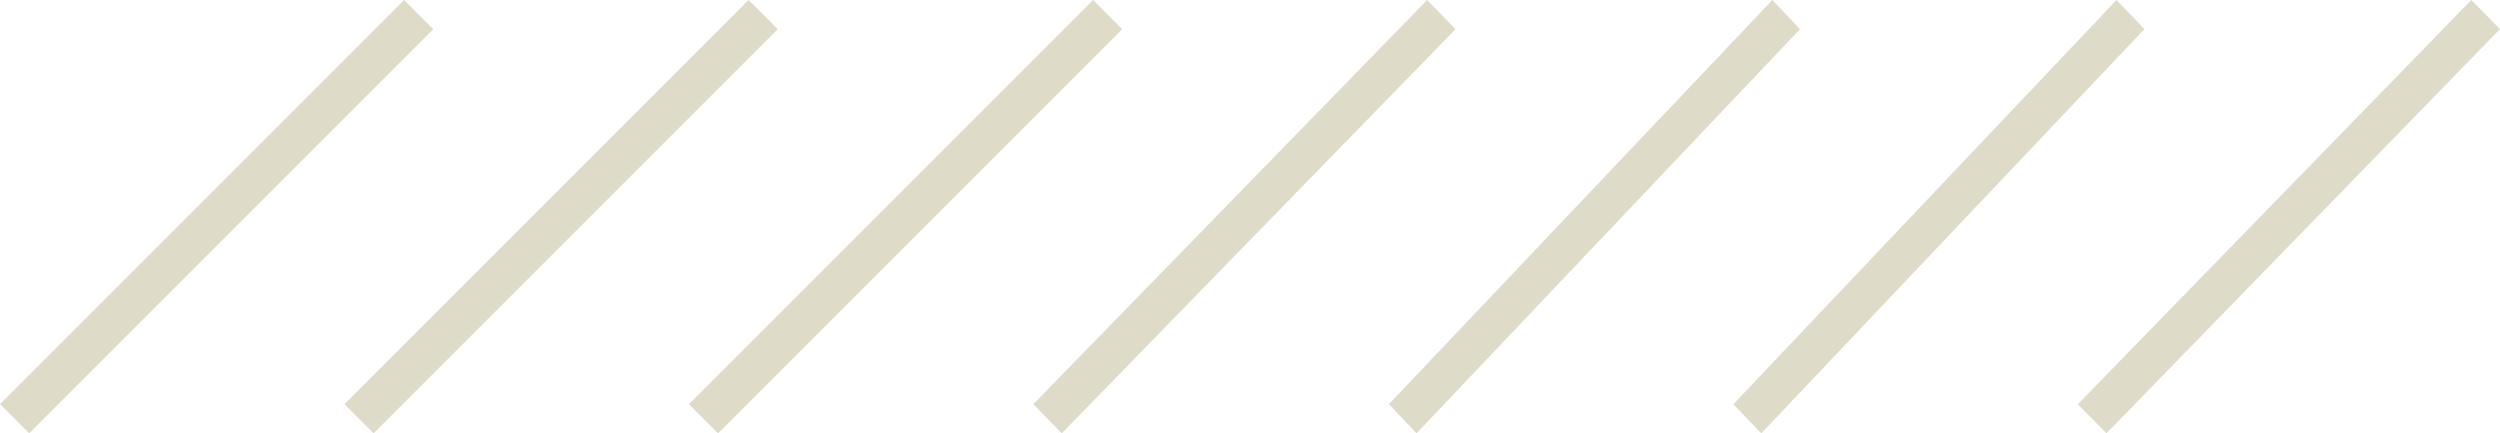
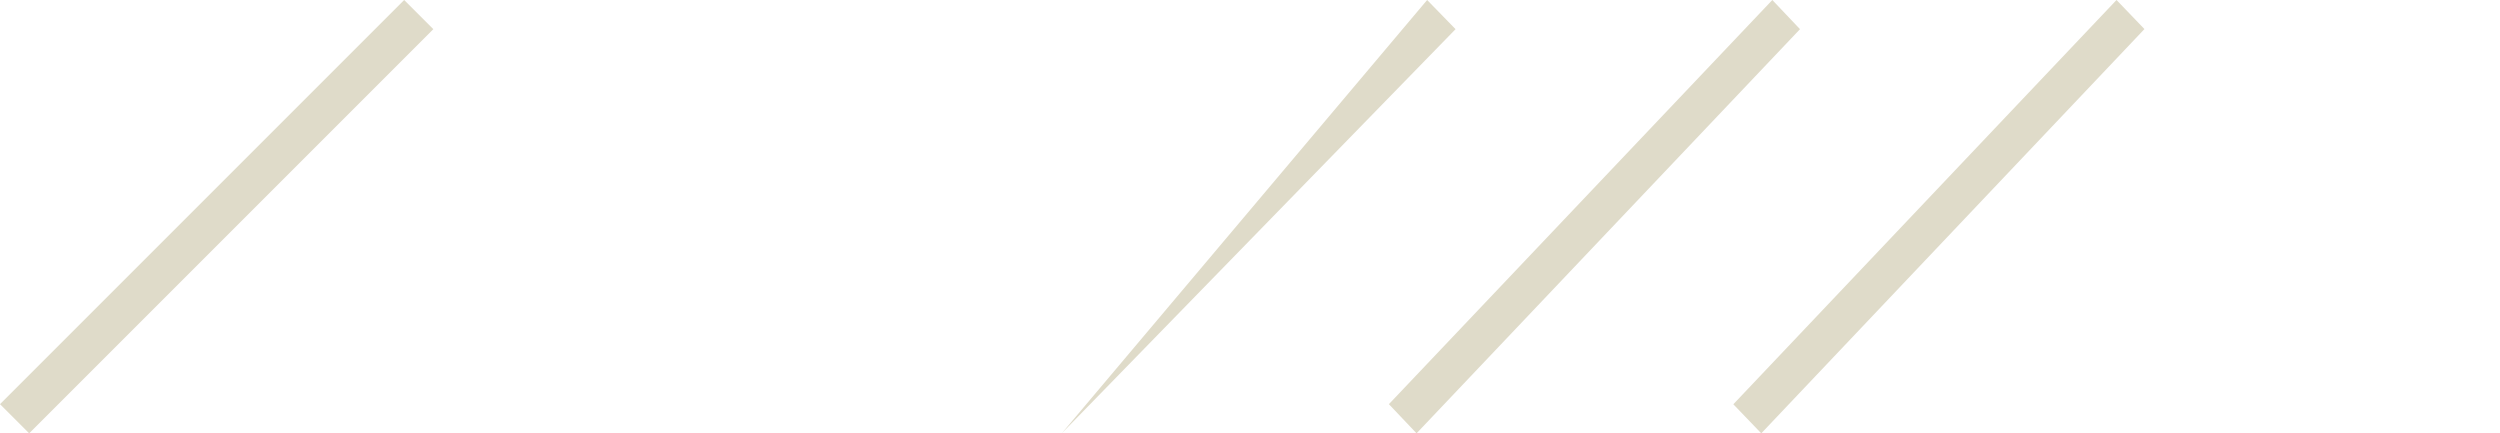
<svg xmlns="http://www.w3.org/2000/svg" width="225" height="39" viewBox="0 0 225 39" fill="none">
  <path fill-rule="evenodd" clip-rule="evenodd" d="M39 2.625L2.625 39L0 36.375L36.375 0L39 2.625Z" fill="#DFDBC9" />
-   <path fill-rule="evenodd" clip-rule="evenodd" d="M70 2.625L33.625 39L31 36.375L67.375 0L70 2.625Z" fill="#DFDBC9" />
-   <path fill-rule="evenodd" clip-rule="evenodd" d="M101 2.625L64.625 39L62 36.375L98.375 0L101 2.625Z" fill="#DFDBC9" />
-   <path fill-rule="evenodd" clip-rule="evenodd" d="M131 2.625L95.558 39L93 36.375L128.443 0L131 2.625Z" fill="#DFDBC9" />
+   <path fill-rule="evenodd" clip-rule="evenodd" d="M131 2.625L95.558 39L128.443 0L131 2.625Z" fill="#DFDBC9" />
  <path fill-rule="evenodd" clip-rule="evenodd" d="M162 2.625L127.49 39L125 36.375L159.51 0L162 2.625Z" fill="#DFDBC9" />
  <path fill-rule="evenodd" clip-rule="evenodd" d="M193 2.616L158.514 39L156 36.384L190.486 0L193 2.616Z" fill="#DFDBC9" />
-   <path fill-rule="evenodd" clip-rule="evenodd" d="M225 2.616L189.582 39L187 36.384L222.418 0L225 2.616Z" fill="#DFDBC9" />
</svg>